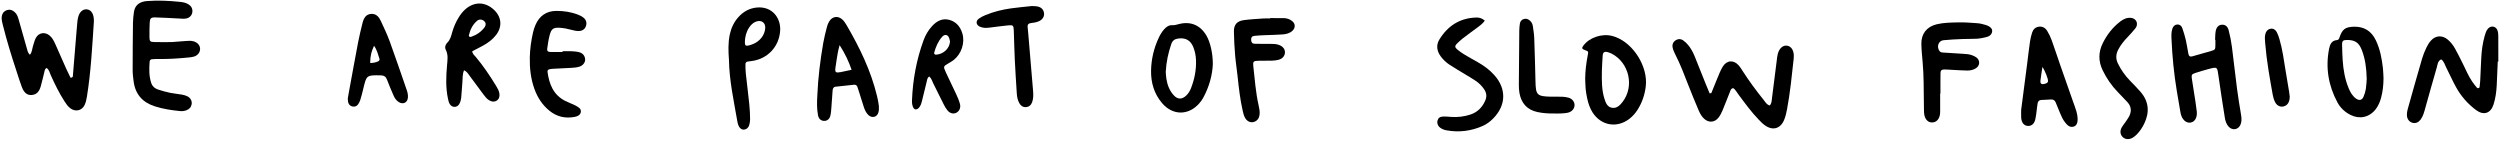
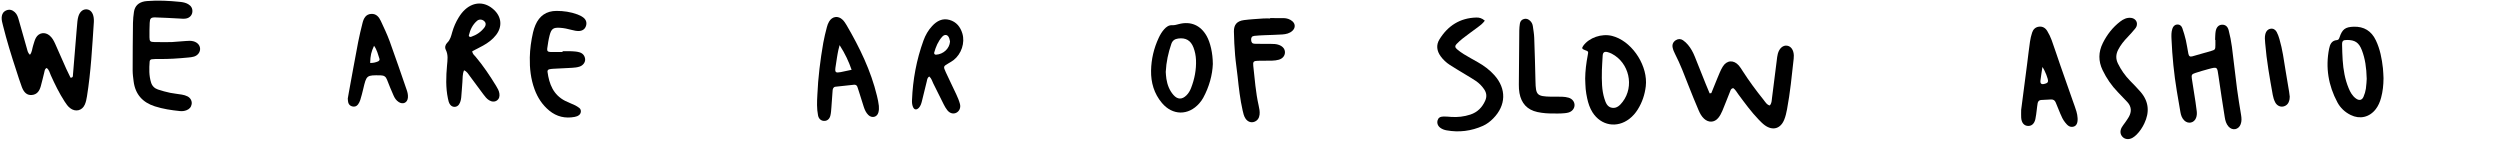
<svg xmlns="http://www.w3.org/2000/svg" width="758" height="43" viewBox="0 0 758 43" fill="none">
  <g clip-path="url(#clip0_4130_24635)">
    <path d="M9.071 16.624C9.758 15.765 9.734 14.772 10.026 13.889C10.299 13.078 10.476 12.213 10.883 11.476C11.77 9.867 13.649 9.593 15.053 10.787C15.855 11.47 16.336 12.396 16.755 13.334C17.88 15.838 18.968 18.361 20.092 20.871C20.506 21.797 20.974 22.705 21.387 23.558C22.214 23.558 22.086 23.022 22.123 22.657C22.5 18.209 22.858 13.755 23.223 9.306C23.302 8.368 23.369 7.424 23.472 6.485C23.527 5.974 23.612 5.462 23.764 4.968C24.208 3.524 25.162 2.744 26.299 2.836C27.43 2.927 28.208 3.859 28.408 5.383C28.463 5.809 28.481 6.242 28.457 6.668C27.952 14.205 27.57 21.761 26.366 29.231C26.232 30.072 26.056 30.937 25.715 31.711C24.883 33.594 22.852 34.038 21.235 32.765C20.554 32.229 20.068 31.516 19.6 30.791C17.965 28.262 16.64 25.569 15.406 22.821C15.065 22.053 14.907 21.164 14.165 20.622C13.57 20.853 13.558 21.401 13.436 21.889C13.083 23.302 12.761 24.728 12.366 26.136C11.971 27.537 11.26 28.677 9.618 28.805C8.293 28.902 7.308 28.177 6.64 26.434C5.995 24.753 5.485 23.022 4.919 21.31C3.436 16.819 2.044 12.304 0.901 7.722C0.689 6.888 0.445 6.065 0.512 5.188C0.579 4.255 1.005 3.548 1.874 3.165C2.853 2.732 3.722 3 4.482 3.683C5.217 4.347 5.473 5.261 5.728 6.175C6.536 9.069 7.357 11.957 8.19 14.845C8.354 15.418 8.433 16.027 9.077 16.612L9.071 16.624Z" fill="black" />
    <path d="M518.872 28.232C519.48 26.733 520.064 25.228 520.696 23.741C521.201 22.559 521.65 21.334 522.313 20.244C523.541 18.209 525.656 18.081 527.213 19.866C527.662 20.378 528.015 20.975 528.386 21.554C530.331 24.588 532.477 27.482 534.738 30.291C535.255 30.937 535.65 31.754 536.58 31.979C537.194 31.358 537.164 30.547 537.261 29.798C537.76 25.971 538.228 22.139 538.714 18.306C538.799 17.624 538.86 16.935 539.042 16.277C539.51 14.577 540.653 13.639 541.893 13.858C543.066 14.065 543.82 15.156 543.887 16.789C543.899 17.13 543.887 17.477 543.844 17.819C543.273 22.937 542.787 28.061 541.832 33.131C541.626 34.221 541.376 35.33 540.951 36.348C539.832 39.041 537.492 39.693 535.121 37.999C534.428 37.506 533.826 36.878 533.231 36.263C530.963 33.911 529.048 31.266 527.103 28.652C526.599 27.976 526.21 27.202 525.541 26.727C524.799 26.812 524.708 27.379 524.532 27.817C523.754 29.725 523.042 31.656 522.24 33.551C521.912 34.331 521.505 35.123 520.963 35.769C519.784 37.189 518.015 37.237 516.666 35.982C515.894 35.269 515.407 34.349 515.006 33.405C513.973 30.955 512.945 28.506 511.985 26.026C510.714 22.748 509.468 19.458 507.857 16.32C507.547 15.716 507.274 15.065 507.14 14.4C506.952 13.486 507.292 12.707 508.101 12.189C508.824 11.726 509.602 11.738 510.283 12.201C510.842 12.579 511.347 13.066 511.784 13.578C512.678 14.632 513.328 15.851 513.845 17.124C514.982 19.902 516.07 22.699 517.188 25.484C517.565 26.428 517.967 27.367 518.362 28.305C518.538 28.28 518.708 28.256 518.885 28.232H518.872Z" fill="black" />
-     <path d="M757.318 18.672C757.214 21.072 757.135 23.473 757.008 25.874C756.904 27.848 756.643 29.81 756.035 31.699C755.184 34.343 753.081 35.074 750.825 33.429C748.236 31.534 746.151 29.14 744.613 26.319C743.543 24.363 742.637 22.321 741.628 20.335C741.209 19.512 741.014 18.538 740.145 18.001C739.075 18.532 739.069 19.659 738.795 20.585C737.634 24.533 736.546 28.506 735.427 32.467C735.221 33.21 735.032 33.965 734.759 34.684C734.546 35.239 734.279 35.799 733.92 36.263C733.306 37.048 732.503 37.518 731.452 37.225C730.461 36.951 729.798 36.068 729.774 34.892C729.762 34.3 729.847 33.685 730.011 33.118C731.446 28 732.886 22.876 734.376 17.776C734.71 16.63 735.178 15.509 735.689 14.431C736.054 13.663 736.516 12.914 737.081 12.286C738.491 10.714 740.485 10.623 742.126 11.975C743.063 12.749 743.798 13.712 744.382 14.76C745.251 16.332 746.059 17.947 746.85 19.561C747.719 21.334 748.491 23.156 749.603 24.789C750.035 25.423 750.527 26.02 751.02 26.611C751.245 26.879 751.768 26.727 751.816 26.392C751.895 25.801 751.962 25.203 751.992 24.6C752.108 22.285 752.205 19.97 752.315 17.654C752.418 15.333 752.74 13.042 753.378 10.805C753.591 10.062 753.822 9.319 754.333 8.715C755.22 7.667 756.746 7.893 757.226 9.191C757.427 9.739 757.476 10.361 757.482 10.952C757.506 13.523 757.494 16.1 757.494 18.672C757.433 18.672 757.372 18.672 757.318 18.672Z" fill="black" />
    <path d="M52.007 12.761C53.672 12.633 55.04 12.53 56.408 12.426C57.18 12.365 57.946 12.316 58.706 12.536C59.836 12.865 60.572 13.657 60.663 14.662C60.754 15.735 60.037 16.777 58.833 17.154C58.268 17.331 57.66 17.386 57.064 17.441C54.08 17.721 51.089 17.947 48.086 17.88C47.405 17.867 46.718 17.91 46.037 17.971C45.66 18.001 45.399 18.282 45.375 18.647C45.211 20.792 45.156 22.937 45.806 25.027C46.135 26.093 46.876 26.8 47.897 27.141C49.113 27.543 50.353 27.884 51.605 28.146C52.779 28.39 53.982 28.476 55.162 28.689C55.745 28.792 56.341 28.957 56.858 29.225C57.782 29.7 58.262 30.657 58.116 31.565C57.964 32.491 57.405 33.1 56.535 33.429C55.879 33.679 55.204 33.746 54.511 33.673C51.952 33.411 49.411 33.033 46.949 32.241C43.247 31.059 41.022 28.604 40.518 24.692C40.378 23.589 40.22 22.474 40.22 21.365C40.22 16.557 40.256 11.75 40.317 6.942C40.329 5.833 40.457 4.712 40.615 3.609C40.888 1.763 42.043 0.752 43.831 0.411C44.08 0.362 44.341 0.337 44.596 0.319C47.94 0.057 51.271 0.228 54.596 0.569C55.441 0.654 56.292 0.813 57.052 1.257C57.952 1.781 58.414 2.543 58.329 3.591C58.244 4.627 57.472 5.462 56.329 5.632C55.666 5.73 54.967 5.651 54.292 5.614C51.897 5.504 49.502 5.328 47.107 5.279C45.739 5.248 45.448 5.577 45.387 6.93C45.32 8.386 45.302 9.849 45.32 11.305C45.338 12.542 45.539 12.731 46.888 12.755C48.688 12.792 50.487 12.761 51.989 12.761H52.007Z" fill="black" />
    <path d="M671.617 12.085C671.666 11.232 671.642 10.361 671.782 9.526C671.994 8.222 672.73 7.515 673.739 7.491C674.669 7.466 675.417 7.966 675.727 9.166C676.158 10.824 676.493 12.511 676.718 14.205C677.277 18.458 677.715 22.724 678.274 26.977C678.614 29.615 679.076 32.235 679.496 34.861C679.648 35.806 679.715 36.738 679.374 37.658C678.754 39.34 676.876 39.711 675.69 38.371C674.979 37.566 674.706 36.573 674.547 35.55C673.903 31.4 673.228 27.251 672.651 23.089C672.256 20.238 672.323 20.213 669.575 20.95C668.25 21.304 666.937 21.694 665.636 22.12C664.554 22.474 664.402 22.705 664.566 23.82C664.912 26.197 665.314 28.567 665.678 30.937C665.824 31.869 665.952 32.802 666.055 33.74C666.134 34.428 666.086 35.117 665.836 35.769C665.241 37.298 663.46 37.676 662.274 36.525C661.563 35.836 661.265 34.934 661.101 33.996C660.718 31.888 660.372 29.773 660.019 27.653C659.144 22.401 658.627 17.112 658.396 11.793C658.353 10.763 658.323 9.733 658.651 8.734C658.888 8.027 659.308 7.515 660.08 7.442C660.87 7.369 661.423 7.82 661.666 8.502C662.092 9.709 662.463 10.945 662.754 12.195C663.065 13.529 663.235 14.894 663.502 16.24C663.666 17.063 664.007 17.282 664.742 17.075C666.639 16.545 668.529 16.009 670.42 15.454C671.642 15.095 671.697 14.997 671.709 13.633C671.709 13.121 671.709 12.603 671.709 12.091C671.678 12.091 671.642 12.091 671.611 12.091L671.617 12.085Z" fill="black" />
    <path d="M143.184 15.534C143.281 16.411 143.822 16.752 144.199 17.197C146.527 19.957 148.527 22.949 150.406 26.02C150.85 26.751 151.299 27.488 151.415 28.366C151.524 29.176 151.391 29.913 150.698 30.438C150.047 30.931 149.117 30.913 148.29 30.395C147.549 29.932 147.032 29.243 146.521 28.555C145.19 26.769 143.889 24.96 142.54 23.187C142.041 22.529 141.652 21.724 140.698 21.31C140.175 22.523 140.303 23.723 140.199 24.887C140.059 26.422 140.005 27.97 139.847 29.499C139.768 30.261 139.604 31.029 139.154 31.687C138.515 32.613 137.215 32.643 136.522 31.766C136.078 31.205 135.95 30.535 135.81 29.859C135.117 26.544 135.239 23.205 135.537 19.866C135.677 18.245 135.956 16.655 135.16 15.089C134.783 14.345 135.044 13.505 135.616 12.944C136.54 12.048 136.789 10.891 137.117 9.739C137.567 8.167 138.218 6.674 139.081 5.279C139.622 4.402 140.242 3.579 141.014 2.884C143.737 0.429 147.105 0.465 149.78 2.982C152.096 5.157 152.351 8.088 150.412 10.604C149.348 11.981 147.968 12.999 146.455 13.834C145.409 14.412 144.339 14.937 143.184 15.534ZM147.208 7.661C147.324 7.15 147.19 6.833 146.965 6.565C146.382 5.87 145.348 5.712 144.661 6.296C143.306 7.448 142.564 8.984 142.169 10.684C142.072 11.11 142.509 11.275 142.844 11.165C144.503 10.598 145.907 9.66 146.953 8.228C147.099 8.027 147.16 7.765 147.202 7.661H147.208Z" fill="black" />
    <path d="M247.82 28.811C248.045 23.485 248.708 18.215 249.619 12.975C249.899 11.372 250.312 9.794 250.714 8.216C250.859 7.637 251.078 7.058 251.376 6.552C252.331 4.926 254.13 4.67 255.486 5.998C255.966 6.467 256.355 7.064 256.695 7.649C260.64 14.412 264.051 21.401 265.899 29.073C266.142 30.072 266.361 31.083 266.47 32.101C266.543 32.765 266.501 33.49 266.318 34.13C265.917 35.556 264.343 35.909 263.273 34.861C262.58 34.185 262.197 33.313 261.899 32.418C261.382 30.876 260.914 29.31 260.428 27.756C260.276 27.269 260.13 26.769 259.947 26.294C259.771 25.843 259.388 25.642 258.932 25.691C257.06 25.88 255.188 26.075 253.321 26.294C252.695 26.367 252.495 26.879 252.452 27.409C252.306 29.115 252.221 30.827 252.081 32.54C252.014 33.393 251.972 34.258 251.765 35.08C251.492 36.189 250.671 36.744 249.723 36.653C248.878 36.567 248.227 35.994 248.027 34.977C247.626 32.942 247.705 30.882 247.82 28.823V28.811ZM254.568 13.681C254.349 14.54 254.245 14.863 254.185 15.192C254.039 15.942 253.875 16.691 253.771 17.453C252.999 23.004 252.252 22.358 258.209 21.164C257.34 18.678 256.276 16.332 254.568 13.681Z" fill="black" />
    <path d="M480.624 23.912C480.649 21.499 480.946 19.116 481.402 16.746C481.627 15.576 481.639 15.582 480.454 15.15C479.64 14.851 479.554 14.565 480.035 13.895C481.81 11.415 485.609 10.099 488.776 10.885C489.11 10.964 489.433 11.073 489.755 11.189C495.323 13.206 499.694 20.262 499.001 26.166C498.703 28.671 497.925 31.016 496.581 33.167C495.895 34.27 495.056 35.239 494.028 36.031C490.259 38.937 485.445 38.103 482.874 34.099C482.029 32.783 481.554 31.309 481.226 29.792C481.026 28.872 480.867 27.933 480.776 26.995C480.679 25.971 480.673 24.942 480.63 23.912H480.624ZM485.694 21.267C485.627 24.655 485.652 27.318 486.454 29.895C486.843 31.138 487.305 32.46 488.794 32.686C490.223 32.899 491.183 31.924 491.986 30.876C495.591 26.166 493.968 19.025 488.685 16.283C488.308 16.088 487.901 15.936 487.493 15.82C486.484 15.54 486.004 15.832 485.931 16.856C485.804 18.568 485.749 20.28 485.694 21.267Z" fill="black" />
    <path d="M170.582 15.528C171.524 15.528 172.466 15.491 173.402 15.54C174.168 15.582 174.952 15.637 175.676 15.851C176.642 16.131 177.287 16.825 177.408 17.873C177.518 18.818 176.837 19.829 175.724 20.195C175.007 20.433 174.223 20.512 173.457 20.561C171.579 20.682 169.694 20.743 167.816 20.847C167.39 20.871 166.959 20.914 166.545 21.005C166.168 21.091 165.956 21.401 166.004 21.761C166.503 25.49 167.767 28.762 171.366 30.59C172.278 31.053 173.256 31.394 174.18 31.845C174.715 32.101 175.25 32.4 175.7 32.783C176.308 33.301 176.235 34.313 175.633 34.837C175.232 35.184 174.758 35.349 174.241 35.446C171.378 35.976 168.801 35.397 166.533 33.533C164.424 31.796 162.995 29.59 162.065 27.044C160.928 23.936 160.57 20.713 160.637 17.429C160.691 14.845 161.044 12.298 161.627 9.788C161.804 9.038 162.041 8.295 162.345 7.588C163.554 4.785 165.664 3.311 168.746 3.305C170.91 3.305 173.013 3.615 175.044 4.359C175.676 4.59 176.314 4.895 176.849 5.303C177.658 5.919 177.992 6.784 177.688 7.814C177.378 8.856 176.563 9.355 175.572 9.398C174.825 9.434 174.041 9.258 173.305 9.063C172.144 8.752 170.977 8.496 169.773 8.423C167.785 8.307 167.184 8.691 166.655 10.671C166.302 11.994 166.114 13.358 165.919 14.717C165.81 15.473 166.126 15.753 166.977 15.771C168.174 15.79 169.372 15.771 170.57 15.771C170.57 15.692 170.57 15.607 170.57 15.528H170.582Z" fill="black" />
    <path d="M612.81 33.362C613.399 28.817 614.026 24.046 614.64 19.281C614.925 17.069 615.168 14.845 615.491 12.639C615.624 11.707 615.843 10.781 616.135 9.891C616.445 8.947 617.083 8.258 618.129 8.1C619.29 7.923 620.159 8.46 620.724 9.398C621.253 10.275 621.715 11.214 622.062 12.17C622.968 14.675 623.782 17.203 624.658 19.72C625.922 23.357 627.211 26.995 628.487 30.626C628.858 31.68 629.259 32.722 629.575 33.789C629.77 34.441 629.885 35.129 629.928 35.812C630.013 37.262 629.594 38.145 628.718 38.389C627.502 38.73 626.797 37.932 626.141 37.116C625.49 36.305 625.053 35.367 624.664 34.416C624.208 33.307 623.734 32.198 623.296 31.083C623.041 30.444 622.591 30.133 621.916 30.157C620.889 30.2 619.861 30.249 618.84 30.316C618.25 30.358 617.916 30.754 617.813 31.297C617.685 31.973 617.63 32.655 617.539 33.338C617.411 34.27 617.332 35.221 617.12 36.141C616.797 37.536 615.971 38.237 614.864 38.182C613.673 38.121 612.919 37.213 612.822 35.665C612.779 34.983 612.816 34.294 612.816 33.374L612.81 33.362ZM619.266 20.305C619.041 21.797 618.816 23.101 618.664 24.411C618.548 25.417 619.01 25.715 620.074 25.38C620.469 25.252 620.913 25.124 620.962 24.619C621.034 23.954 620.062 21.438 619.259 20.305H619.266Z" fill="black" />
-     <path d="M588.257 28.341C588.257 30.145 588.263 31.949 588.257 33.752C588.257 34.526 588.172 35.294 587.759 35.988C587.327 36.707 586.689 37.109 585.862 37.128C584.92 37.146 584.221 36.677 583.789 35.848C583.388 35.062 583.363 34.185 583.345 33.332C583.297 30.498 583.284 27.665 583.242 24.832C583.212 22.864 583.114 20.902 582.95 18.927C582.792 17.063 582.585 15.18 582.555 13.304C582.5 10.233 584.202 8.088 587.199 7.363C589.297 6.857 591.455 6.845 593.588 6.79C595.552 6.735 597.527 6.887 599.491 7.034C600.336 7.095 601.181 7.308 602.001 7.552C603.406 7.972 604.141 8.709 604.02 9.544C603.868 10.659 603.011 11.08 602.056 11.299C601.223 11.494 600.378 11.683 599.533 11.738C598.081 11.823 596.622 11.768 595.169 11.829C593.199 11.914 591.23 11.988 589.272 12.188C587.722 12.347 587.096 14.199 588.075 15.497C588.373 15.887 588.804 15.911 589.224 15.936C591.193 16.064 593.157 16.192 595.126 16.308C596.068 16.362 597.017 16.405 597.91 16.746C598.384 16.929 598.877 17.13 599.272 17.435C600.421 18.33 600.33 19.902 599.108 20.689C598.293 21.212 597.357 21.407 596.409 21.389C594.956 21.359 593.497 21.261 592.044 21.188C591.187 21.145 590.336 21.06 589.479 21.066C588.701 21.066 588.372 21.365 588.36 22.151C588.324 24.21 588.348 26.276 588.348 28.335C588.318 28.335 588.293 28.335 588.263 28.335L588.257 28.341Z" fill="black" />
    <path d="M450.193 6.272C449.561 7.137 448.825 7.704 448.066 8.258C446.546 9.373 445.02 10.482 443.525 11.634C442.85 12.158 442.218 12.743 441.622 13.358C441.099 13.895 441.136 14.4 441.731 14.9C442.388 15.448 443.075 15.972 443.804 16.411C445.196 17.258 446.619 18.044 448.041 18.842C449.92 19.902 451.64 21.17 453.087 22.785C456.801 26.934 456.661 31.942 452.74 35.915C451.828 36.841 450.807 37.627 449.628 38.157C446.09 39.736 442.406 40.211 438.582 39.516C437.902 39.394 437.257 39.157 436.698 38.742C435.938 38.182 435.634 37.323 435.877 36.482C436.096 35.732 436.625 35.349 437.665 35.324C438.431 35.306 439.203 35.391 439.968 35.446C441.956 35.586 443.902 35.367 445.798 34.745C447.974 34.032 449.427 32.552 450.333 30.48C450.862 29.274 450.728 28.152 449.993 27.068C449.312 26.056 448.455 25.21 447.464 24.533C446.406 23.814 445.281 23.174 444.187 22.504C442.655 21.566 441.093 20.664 439.586 19.683C438.503 18.982 437.555 18.099 436.795 17.045C435.628 15.43 435.391 13.651 436.424 11.969C438.972 7.82 442.655 5.45 447.616 5.315C448.485 5.291 449.318 5.492 450.199 6.266L450.193 6.272Z" fill="black" />
    <path d="M367.732 19.425C367.604 22.697 366.644 26.31 364.802 29.68C364.473 30.277 364.06 30.837 363.61 31.349C360.297 35.103 355.495 35.036 352.285 31.203C349.915 28.376 348.942 25.037 349.003 21.418C349.063 17.957 349.848 14.624 351.325 11.467C351.762 10.529 352.285 9.646 352.978 8.872C353.629 8.147 354.376 7.586 355.41 7.641C356.109 7.678 356.753 7.483 357.416 7.306C361.015 6.349 364.03 7.659 365.86 10.919C366.966 12.887 367.72 16.086 367.732 19.425ZM353.452 21.759C353.507 22.368 353.519 23.148 353.647 23.904C353.939 25.713 354.559 27.395 355.787 28.79C357.039 30.216 358.407 30.234 359.756 28.882C360.37 28.266 360.802 27.523 361.118 26.719C362.194 23.971 362.747 21.119 362.626 18.164C362.571 16.872 362.322 15.605 361.86 14.398C361.021 12.229 359.501 11.376 357.227 11.681C356.182 11.821 355.495 12.296 355.148 13.308C354.224 16.001 353.61 18.749 353.459 21.765L353.452 21.759Z" fill="black" />
    <path d="M722.68 23.778C722.668 25.764 722.467 27.726 721.945 29.645C721.604 30.894 721.112 32.083 720.309 33.118C718.413 35.562 715.501 36.238 712.729 34.867C710.984 34.008 709.598 32.716 708.692 31.016C705.969 25.922 705.057 20.512 706.176 14.815C706.431 13.523 706.917 12.292 708.534 12.158C709.057 12.115 709.197 11.774 709.343 11.335C710.176 8.868 711.082 8.191 713.592 8.1C716.765 7.984 719.021 9.398 720.37 12.249C721.641 14.918 722.182 17.788 722.504 20.701C722.619 21.724 722.625 22.754 722.686 23.784L722.68 23.778ZM717.586 23.863C717.507 20.53 717.112 17.812 716.121 15.223C715.233 12.908 714.03 12.121 711.641 12.115C710.407 12.115 710.091 12.396 710.121 13.602C710.157 15.144 710.194 16.691 710.297 18.233C710.492 21.158 710.978 24.027 712.115 26.757C712.613 27.964 713.233 29.079 714.315 29.865C715.288 30.572 716.151 30.413 716.619 29.341C716.96 28.567 717.209 27.72 717.337 26.885C717.513 25.703 717.543 24.497 717.592 23.857L717.586 23.863Z" fill="black" />
    <path d="M385.082 5.486C386.45 5.486 387.824 5.462 389.191 5.492C390.152 5.51 391.058 5.785 391.811 6.412C392.79 7.235 392.808 8.435 391.878 9.319C391.015 10.135 389.915 10.367 388.802 10.446C387.009 10.574 385.21 10.592 383.41 10.671C382.383 10.72 381.356 10.757 380.334 10.872C379.575 10.958 379.313 11.348 379.344 12.091C379.38 12.847 379.678 13.249 380.401 13.267C382.024 13.316 383.653 13.297 385.283 13.304C386.14 13.304 386.997 13.322 387.818 13.633C388.973 14.071 389.611 14.882 389.599 15.893C389.58 16.892 388.93 17.745 387.757 18.099C387.112 18.294 386.413 18.361 385.739 18.385C384.286 18.434 382.827 18.385 381.374 18.428C380.091 18.465 379.848 18.708 379.994 19.982C380.444 23.991 380.723 28.018 381.617 31.967C381.824 32.893 382.018 33.813 381.903 34.77C381.775 35.775 381.301 36.555 380.316 36.927C379.325 37.298 378.28 36.908 377.641 35.952C377.155 35.227 376.967 34.38 376.778 33.545C375.994 30.108 375.605 26.611 375.234 23.113C375.009 20.981 374.663 18.86 374.486 16.728C374.292 14.339 374.152 11.939 374.122 9.538C374.091 7.472 375.07 6.37 377.167 6.095C379.119 5.84 381.088 5.742 383.052 5.602C383.733 5.553 384.419 5.596 385.106 5.596V5.498L385.082 5.486Z" fill="black" />
-     <path d="M221.019 18.111C220.83 15.54 220.727 12.969 221.28 10.415C221.712 8.441 222.539 6.674 223.894 5.175C225.383 3.524 227.207 2.494 229.462 2.281C234.131 1.842 236.733 5.456 236.55 9.166C236.313 14.071 232.763 17.892 227.894 18.507C227.469 18.562 227.043 18.592 226.624 18.678C226.253 18.757 226.022 19.055 226.022 19.409C226.022 20.353 226.022 21.304 226.125 22.236C226.466 25.398 226.873 28.549 227.195 31.711C227.347 33.161 227.402 34.623 227.432 36.08C227.444 36.671 227.335 37.28 227.183 37.853C226.97 38.657 226.429 39.206 225.566 39.297C224.867 39.37 224.18 38.822 223.87 37.975C223.724 37.572 223.621 37.152 223.548 36.732C222.49 30.553 221.116 24.424 221.019 18.111ZM225.845 12.731C225.815 13.834 226.119 14.053 227.25 13.724C228.155 13.462 229.019 13.115 229.772 12.524C231.043 11.537 231.839 10.251 232.009 8.648C232.198 6.9 230.861 5.931 229.213 6.558C228.301 6.906 227.651 7.57 227.122 8.368C226.253 9.69 225.888 11.165 225.839 12.731H225.845Z" fill="black" />
    <path d="M105.458 29.816C105.562 29.213 105.647 28.707 105.738 28.201C106.686 23.047 107.61 17.892 108.595 12.743C108.966 10.805 109.446 8.886 109.92 6.967C110.273 5.559 110.905 4.31 112.559 4.213C114.054 4.127 114.905 5.133 115.47 6.364C116.4 8.393 117.385 10.409 118.145 12.499C119.938 17.416 121.616 22.376 123.33 27.324C123.586 28.055 123.75 28.817 123.677 29.603C123.543 31.138 122.194 31.784 120.887 30.937C120.133 30.45 119.665 29.737 119.318 28.939C118.638 27.36 117.945 25.788 117.349 24.18C116.996 23.235 116.443 22.864 115.44 22.846C111.112 22.772 111.124 22.754 110.115 27.044C109.86 28.128 109.574 29.213 109.246 30.279C109.1 30.76 108.863 31.242 108.565 31.65C108.121 32.259 107.471 32.467 106.741 32.253C106.115 32.077 105.714 31.632 105.568 31.004C105.477 30.59 105.477 30.157 105.446 29.822L105.458 29.816ZM112.236 19.086C113.185 19.116 113.914 18.915 114.607 18.623C114.905 18.495 115.191 18.221 115.051 17.819C114.613 16.509 114.315 15.132 113.41 13.876C112.54 15.771 112.303 16.831 112.23 19.086H112.236Z" fill="black" />
    <path d="M281.759 23.193C281.114 23.613 281.127 24.162 281.005 24.649C280.513 26.648 280.02 28.64 279.534 30.639C279.351 31.394 279.114 32.138 278.579 32.716C278.367 32.948 278.014 33.161 277.71 33.173C277.248 33.192 276.975 32.808 276.804 32.393C276.537 31.747 276.488 31.059 276.519 30.37C276.762 24.162 277.874 18.117 280.002 12.274C280.592 10.653 281.443 9.16 282.628 7.887C284.057 6.351 285.765 5.431 287.905 6.041C289.965 6.625 291.187 8.155 291.789 10.153C292.64 12.975 291.491 16.381 289.12 18.221C288.652 18.586 288.123 18.879 287.607 19.183C285.996 20.122 285.959 20.134 286.774 21.919C287.807 24.18 288.926 26.398 289.965 28.652C290.397 29.584 290.798 30.541 291.059 31.528C291.363 32.674 290.865 33.709 289.983 34.173C289.084 34.642 288.02 34.398 287.248 33.447C286.822 32.923 286.476 32.314 286.166 31.711C285.078 29.572 284.038 27.415 282.956 25.27C282.616 24.594 282.458 23.802 281.765 23.199L281.759 23.193ZM288.044 12.603C287.996 12.396 287.947 11.969 287.801 11.579C287.4 10.458 286.446 10.269 285.649 11.165C284.427 12.53 283.747 14.187 283.254 15.924C283.157 16.277 283.388 16.612 283.813 16.582C286.014 16.442 287.88 14.766 288.05 12.603H288.044Z" fill="black" />
    <path d="M647.915 7.326C647.928 7.838 647.69 8.307 647.362 8.697C646.651 9.55 645.921 10.397 645.149 11.189C644.007 12.365 642.985 13.608 642.232 15.077C641.514 16.472 641.46 17.843 642.159 19.269C643.107 21.212 644.341 22.949 645.849 24.497C646.925 25.606 648.019 26.69 649.022 27.86C651.538 30.785 651.794 34.008 650.152 37.438C649.557 38.688 648.803 39.827 647.824 40.808C647.466 41.167 647.058 41.503 646.621 41.758C645.514 42.41 644.292 42.282 643.551 41.496C642.833 40.741 642.718 39.723 643.302 38.639C643.581 38.115 643.988 37.658 644.329 37.164C644.712 36.598 645.125 36.043 645.459 35.452C646.359 33.856 646.28 32.332 645.016 30.949C644.092 29.938 643.131 28.957 642.177 27.976C640.244 25.996 638.7 23.753 637.502 21.255C636.189 18.507 636.22 15.796 637.563 13.084C638.84 10.513 640.56 8.289 642.84 6.54C643.806 5.797 644.876 5.267 646.159 5.425C647.216 5.553 647.958 6.339 647.928 7.32L647.915 7.326Z" fill="black" />
-     <path d="M312.816 1.83C313.284 1.867 313.983 1.842 314.646 1.983C315.636 2.196 316.335 2.805 316.53 3.853C316.725 4.871 316.19 5.852 315.15 6.37C314.293 6.802 313.351 6.894 312.415 7.028C311.801 7.113 311.527 7.497 311.57 8.094C311.618 8.776 311.709 9.459 311.764 10.147C312.244 15.881 312.725 21.608 313.211 27.342C313.314 28.543 313.375 29.743 312.968 30.913C312.658 31.796 312.08 32.393 311.12 32.473C310.159 32.552 309.472 32.052 309.035 31.242C308.536 30.322 308.348 29.304 308.287 28.268C308.08 24.929 307.849 21.584 307.691 18.245C307.545 15.247 307.491 12.237 307.381 9.239C307.327 7.741 307.15 7.546 305.74 7.686C303.868 7.869 301.995 8.124 300.129 8.362C299.096 8.49 298.081 8.545 297.102 8.094C295.947 7.564 295.758 6.418 296.767 5.669C297.381 5.218 298.087 4.871 298.792 4.578C301.26 3.555 303.837 2.921 306.469 2.543C308.506 2.251 310.554 2.086 312.816 1.836V1.83Z" fill="black" />
    <path d="M471.257 34.404C469.542 34.435 467.846 34.337 466.156 33.971C463.026 33.289 461.269 31.321 460.704 28.232C460.552 27.397 460.509 26.526 460.515 25.673C460.546 20.189 460.594 14.705 460.649 9.221C460.655 8.539 460.728 7.85 460.825 7.174C460.935 6.431 461.378 5.931 462.114 5.742C462.85 5.553 463.457 5.846 463.968 6.345C464.412 6.778 464.673 7.326 464.758 7.929C464.928 9.118 465.135 10.306 465.178 11.494C465.336 15.863 465.463 20.232 465.555 24.6C465.64 28.835 465.992 29.219 470.296 29.316C471.409 29.341 472.521 29.28 473.627 29.328C474.302 29.359 475.001 29.432 475.64 29.633C476.758 29.98 477.427 30.919 477.402 31.9C477.384 32.881 476.697 33.795 475.567 34.118C474.837 34.325 474.053 34.349 473.293 34.398C472.612 34.441 471.925 34.41 471.244 34.41L471.257 34.404Z" fill="black" />
    <path d="M694.249 29.274C694.218 29.621 694.225 29.968 694.152 30.297C693.927 31.285 693.386 32.016 692.364 32.272C691.398 32.515 690.352 32.034 689.817 30.986C689.477 30.31 689.24 29.554 689.106 28.811C688.17 23.589 687.228 18.373 686.802 13.078C686.729 12.14 686.608 11.201 686.863 10.275C687.082 9.471 687.562 8.88 688.395 8.722C689.252 8.557 689.921 9.002 690.304 9.721C690.662 10.391 690.912 11.128 691.13 11.866C692.048 14.991 692.474 18.221 692.991 21.426C693.331 23.534 693.696 25.642 694.048 27.75C694.133 28.256 694.182 28.768 694.249 29.274Z" fill="black" />
  </g>
  <defs>
    <clipPath id="clip0_4130_24635">
      <rect width="757" height="42" fill="white" transform="translate(0.5 0.185)" />
    </clipPath>
  </defs>
</svg>